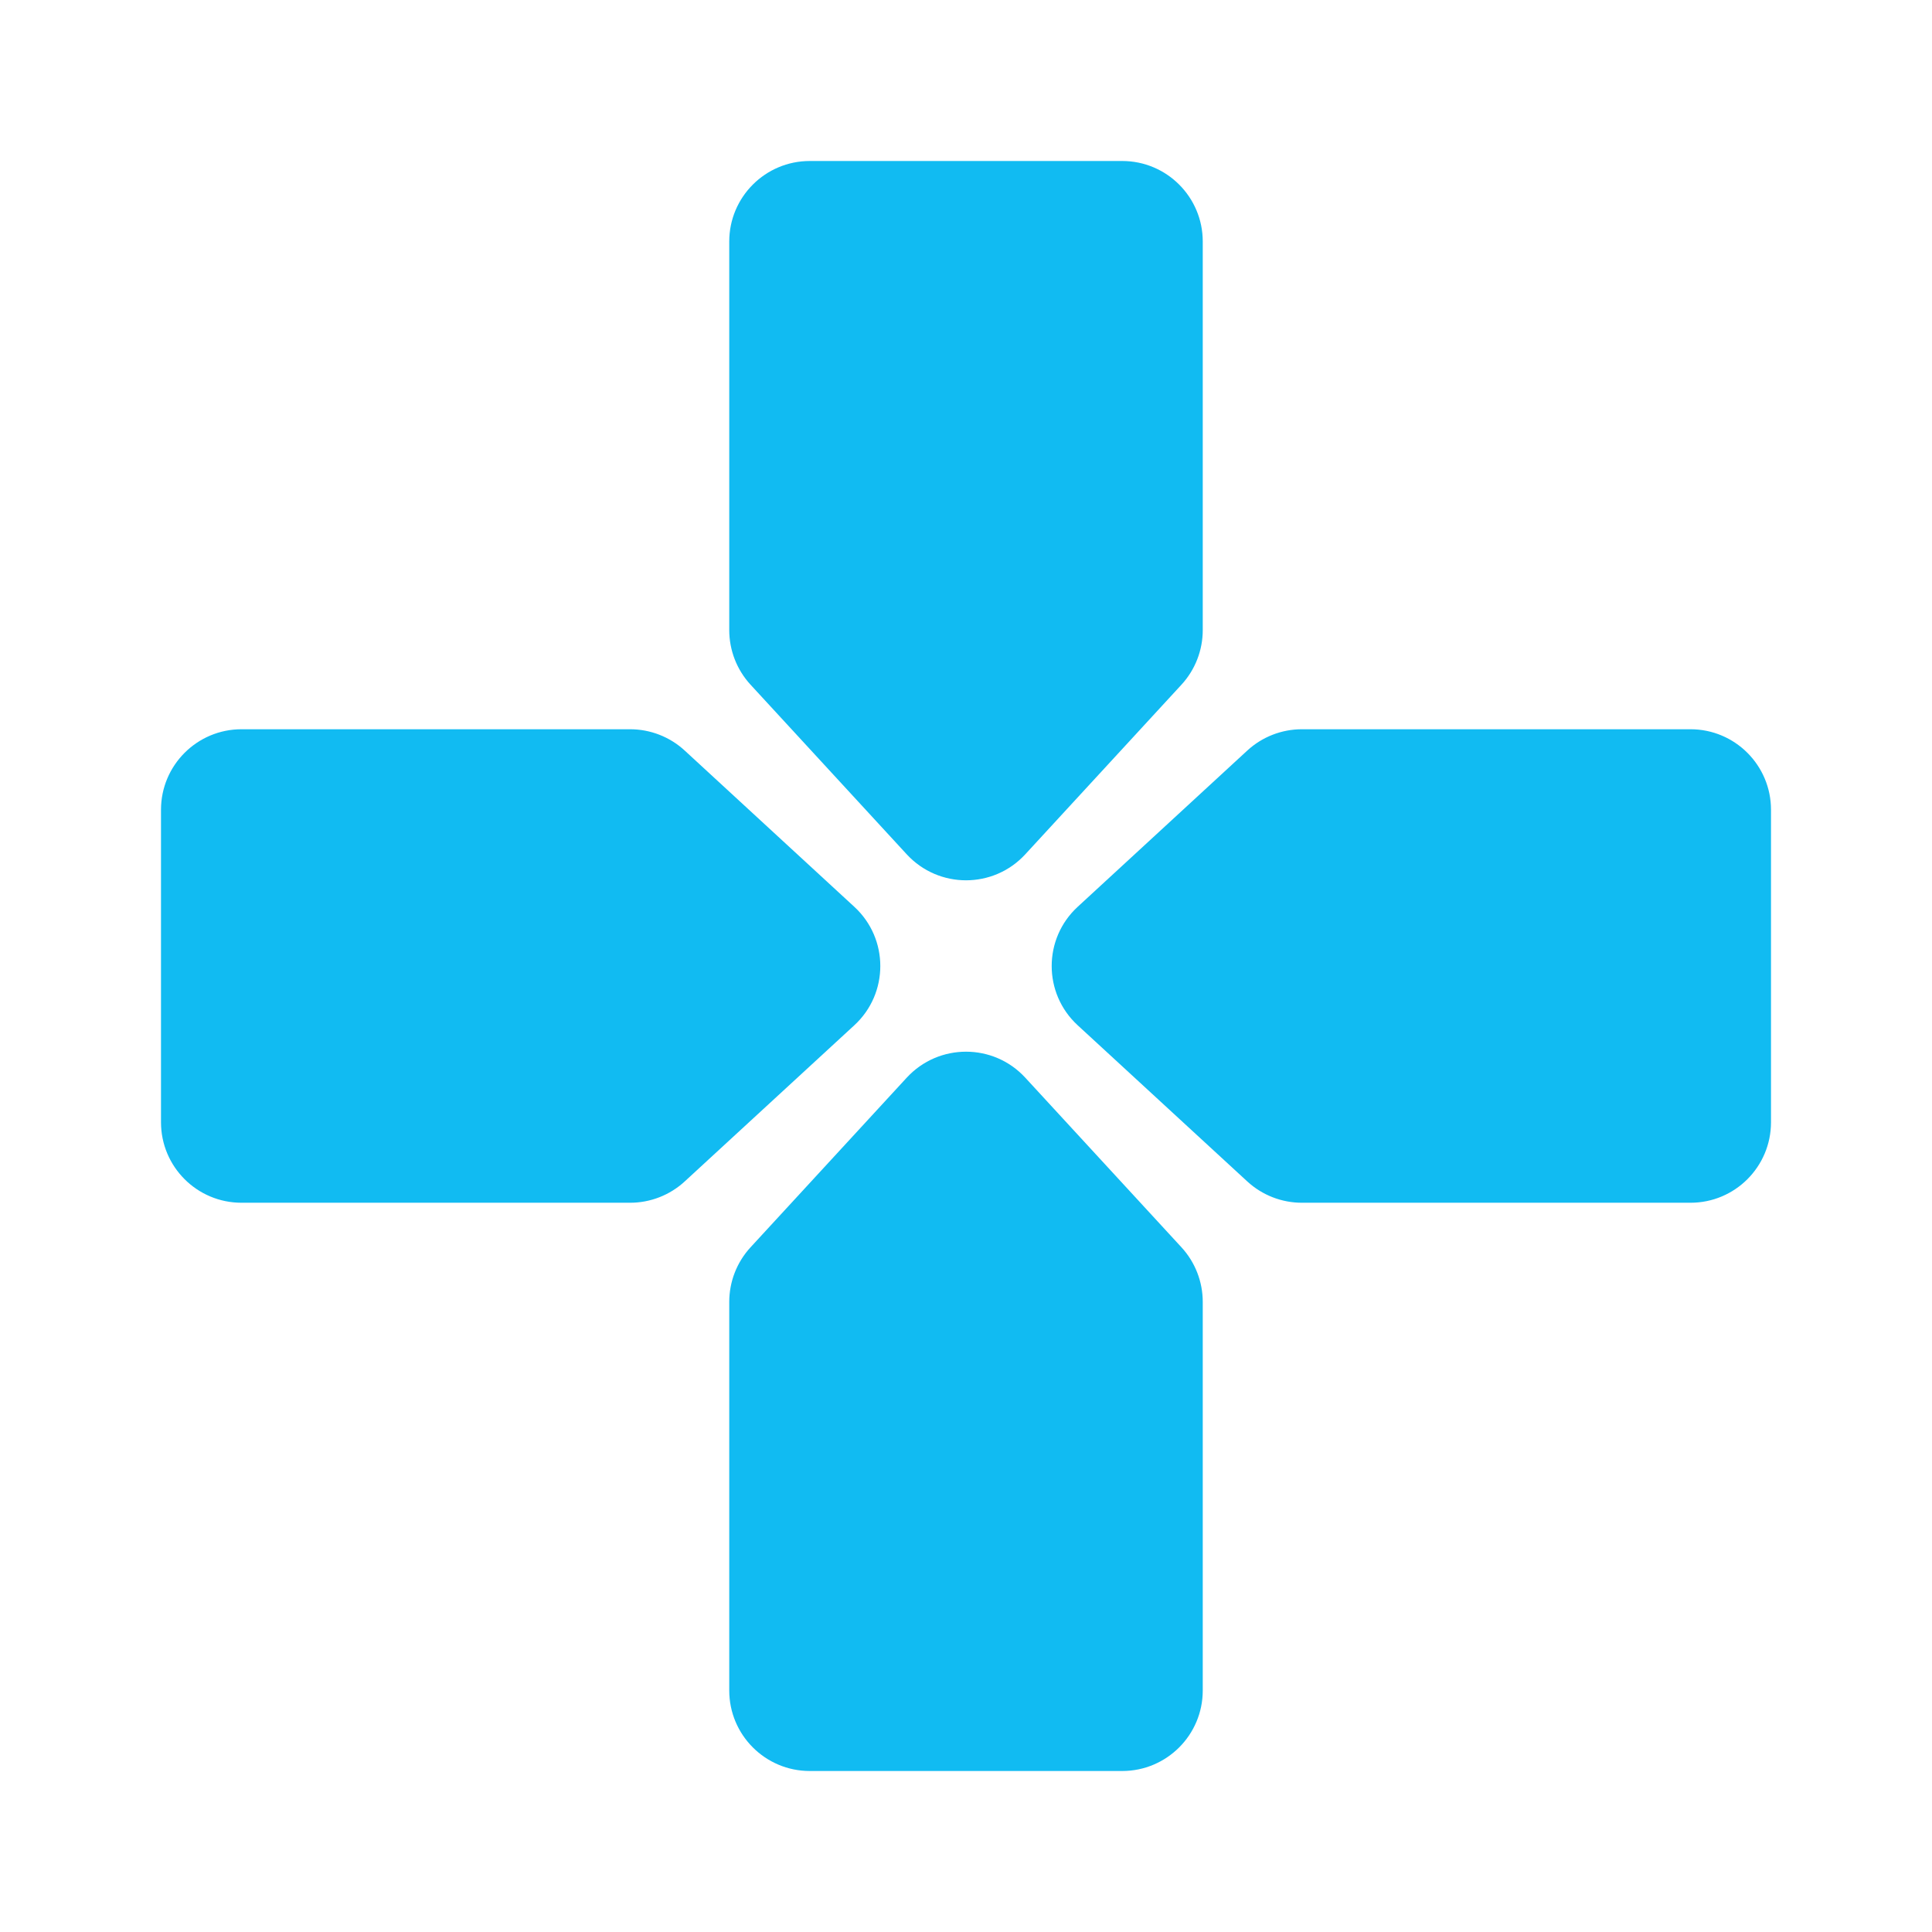
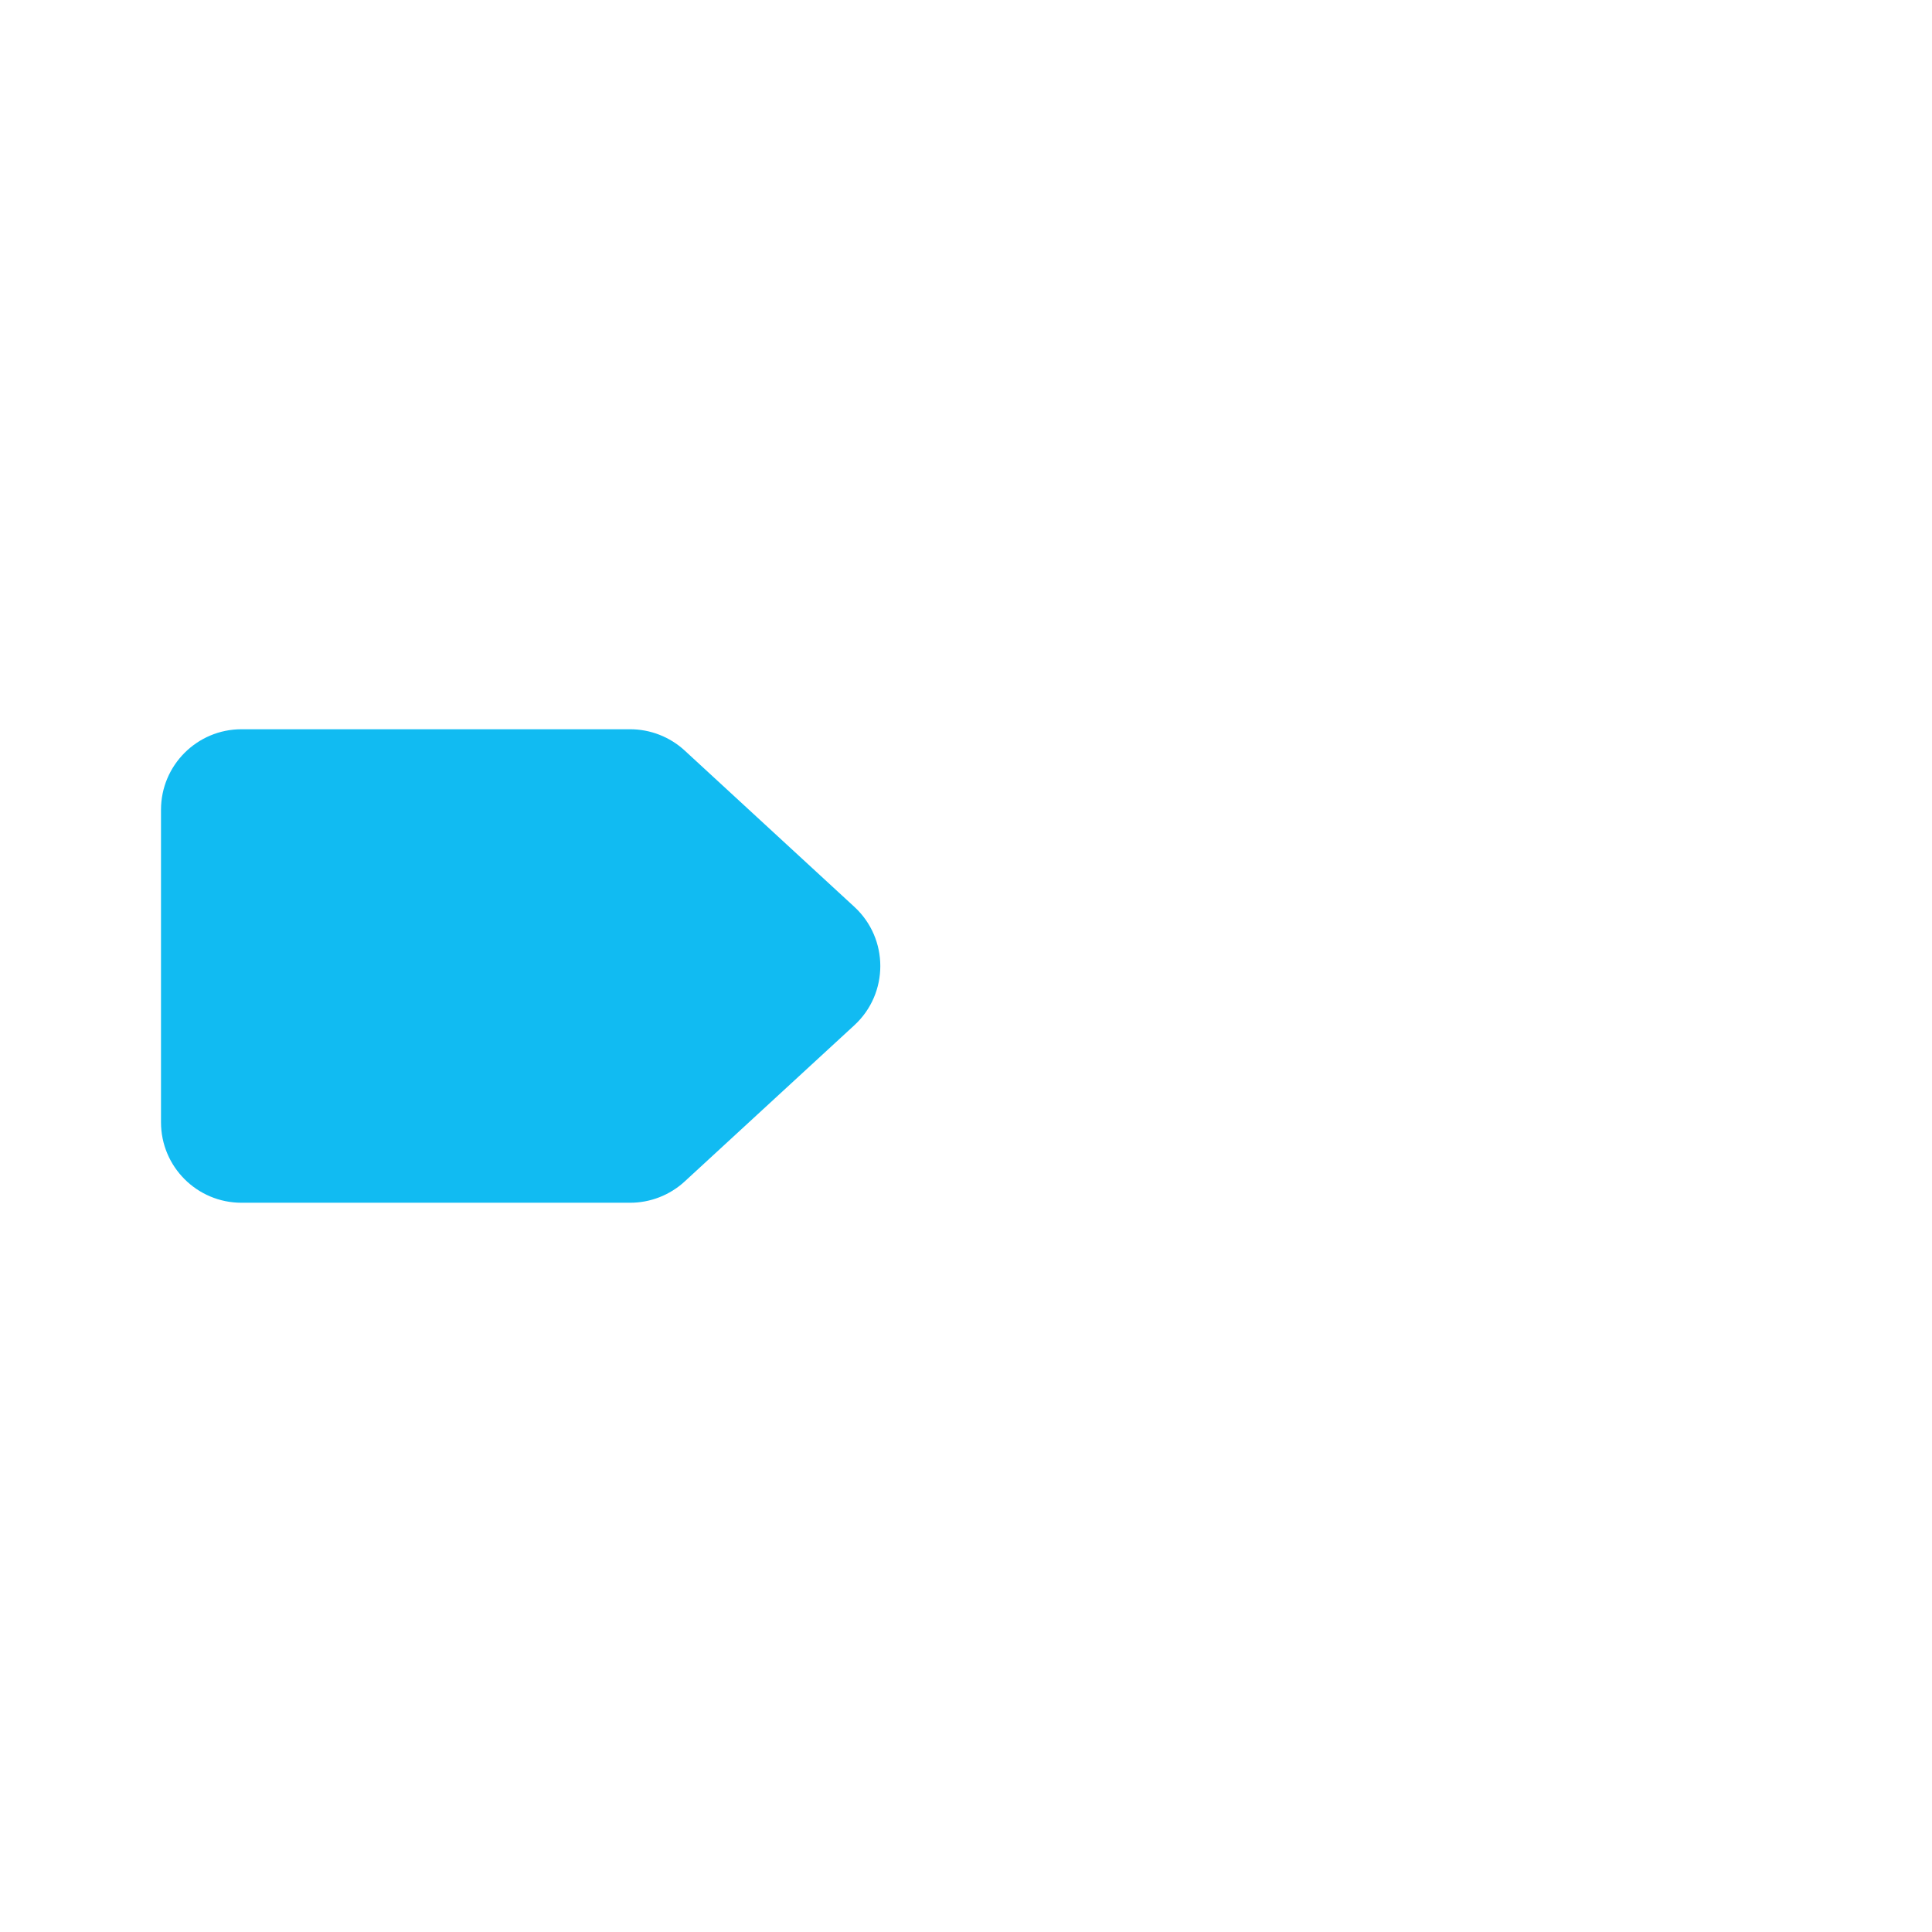
<svg xmlns="http://www.w3.org/2000/svg" width="24" height="24" viewBox="0 0 24 24" fill="none">
-   <path d="M9.059 3C9.059 2.448 9.507 2 10.059 2L13.941 2C14.493 2 14.941 2.448 14.941 3V7.827C14.941 8.078 14.847 8.32 14.677 8.505L12.736 10.613C12.34 11.043 11.661 11.043 11.264 10.613L9.323 8.505C9.153 8.32 9.059 8.078 9.059 7.827L9.059 3Z" fill="#11BBF2" />
-   <path d="M9.059 21C9.059 21.552 9.507 22 10.059 22H13.941C14.493 22 14.941 21.552 14.941 21V16.173C14.941 15.922 14.847 15.68 14.677 15.495L12.736 13.387C12.34 12.957 11.661 12.957 11.264 13.387L9.323 15.495C9.153 15.68 9.059 15.922 9.059 16.173L9.059 21Z" fill="#11BBF2" />
  <path d="M3 14.941C2.448 14.941 2 14.494 2 13.941L2 10.059C2 9.507 2.448 9.059 3 9.059L7.827 9.059C8.078 9.059 8.32 9.153 8.505 9.323L10.613 11.265C11.043 11.661 11.043 12.34 10.613 12.736L8.505 14.677C8.32 14.847 8.078 14.941 7.827 14.941L3 14.941Z" fill="#11BBF2" />
-   <path d="M21 14.941C21.552 14.941 22 14.494 22 13.941L22 10.059C22 9.507 21.552 9.059 21 9.059L16.173 9.059C15.922 9.059 15.68 9.153 15.495 9.323L13.387 11.265C12.957 11.661 12.957 12.34 13.387 12.736L15.495 14.677C15.68 14.847 15.922 14.941 16.173 14.941L21 14.941Z" fill="#11BBF2" />
</svg>